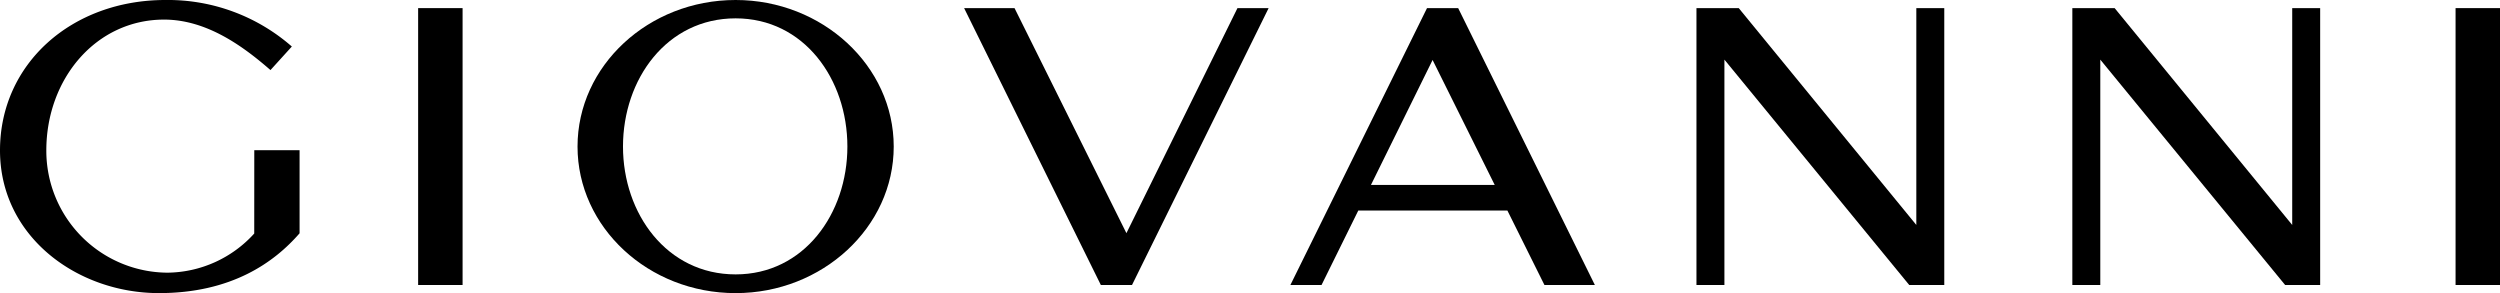
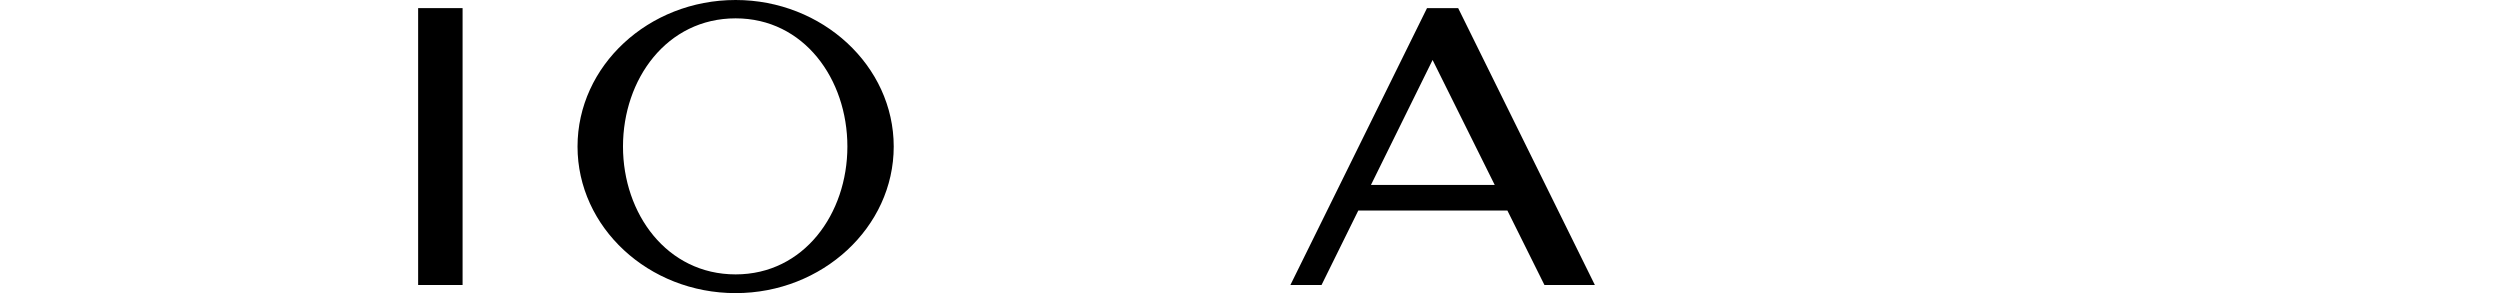
<svg xmlns="http://www.w3.org/2000/svg" id="Layer_1" data-name="Layer 1" viewBox="0 0 241.764 28.346">
  <title>Giovanni-Logo-Black</title>
  <g>
-     <path d="M24.586,22.583A11.469,11.469,0,0,1,16.2,26.369,11.786,11.786,0,0,1,4.48,14.545C4.48,7.6,9.3,1.895,15.867,1.895c4.173,0,7.727,2.651,10.289,4.882L28.222,4.5A18.182,18.182,0,0,0,15.991,0C6.942,0,0,6.157,0,14.545c0,8.347,7.479,13.8,15.371,13.8,7.025,0,11.157-2.975,13.6-5.785V14.528h-4.38Z" />
    <path d="M71.138,0C62.709,0,55.85,6.364,55.85,14.173s6.859,14.173,15.289,14.173c8.388,0,15.289-6.364,15.289-14.173S79.527,0,71.138,0Zm0,26.535c-6.653,0-10.891-5.874-10.891-12.361,0-6.528,4.238-12.4,10.891-12.4,6.611,0,10.809,5.874,10.809,12.4C81.947,20.661,77.75,26.535,71.138,26.535Z" />
    <rect x="40.436" y="0.785" width="4.298" height="26.776" />
    <path d="M138,.785,124.788,27.561H127.8l3.554-7.2h14.421l3.582,7.2h4.876L141.013.785Zm-5.421,17.1L138.54,5.8l6.008,12.084Z" />
-     <rect x="237.467" y="0.785" width="4.298" height="26.776" />
-     <polygon points="221.67 21.754 204.498 0.785 200.407 0.785 200.407 27.561 203.11 27.561 203.11 5.766 220.985 27.561 224.373 27.561 224.373 0.785 221.67 0.785 221.67 21.754" />
-     <polygon points="185.319 21.754 168.147 0.785 164.057 0.785 164.057 27.561 166.76 27.561 166.76 5.766 184.634 27.561 188.022 27.561 188.022 0.785 185.319 0.785 185.319 21.754" />
-     <polygon points="108.931 22.549 98.111 0.785 93.235 0.785 106.458 27.561 109.472 27.561 122.683 0.785 119.669 0.785 108.931 22.549" />
  </g>
</svg>